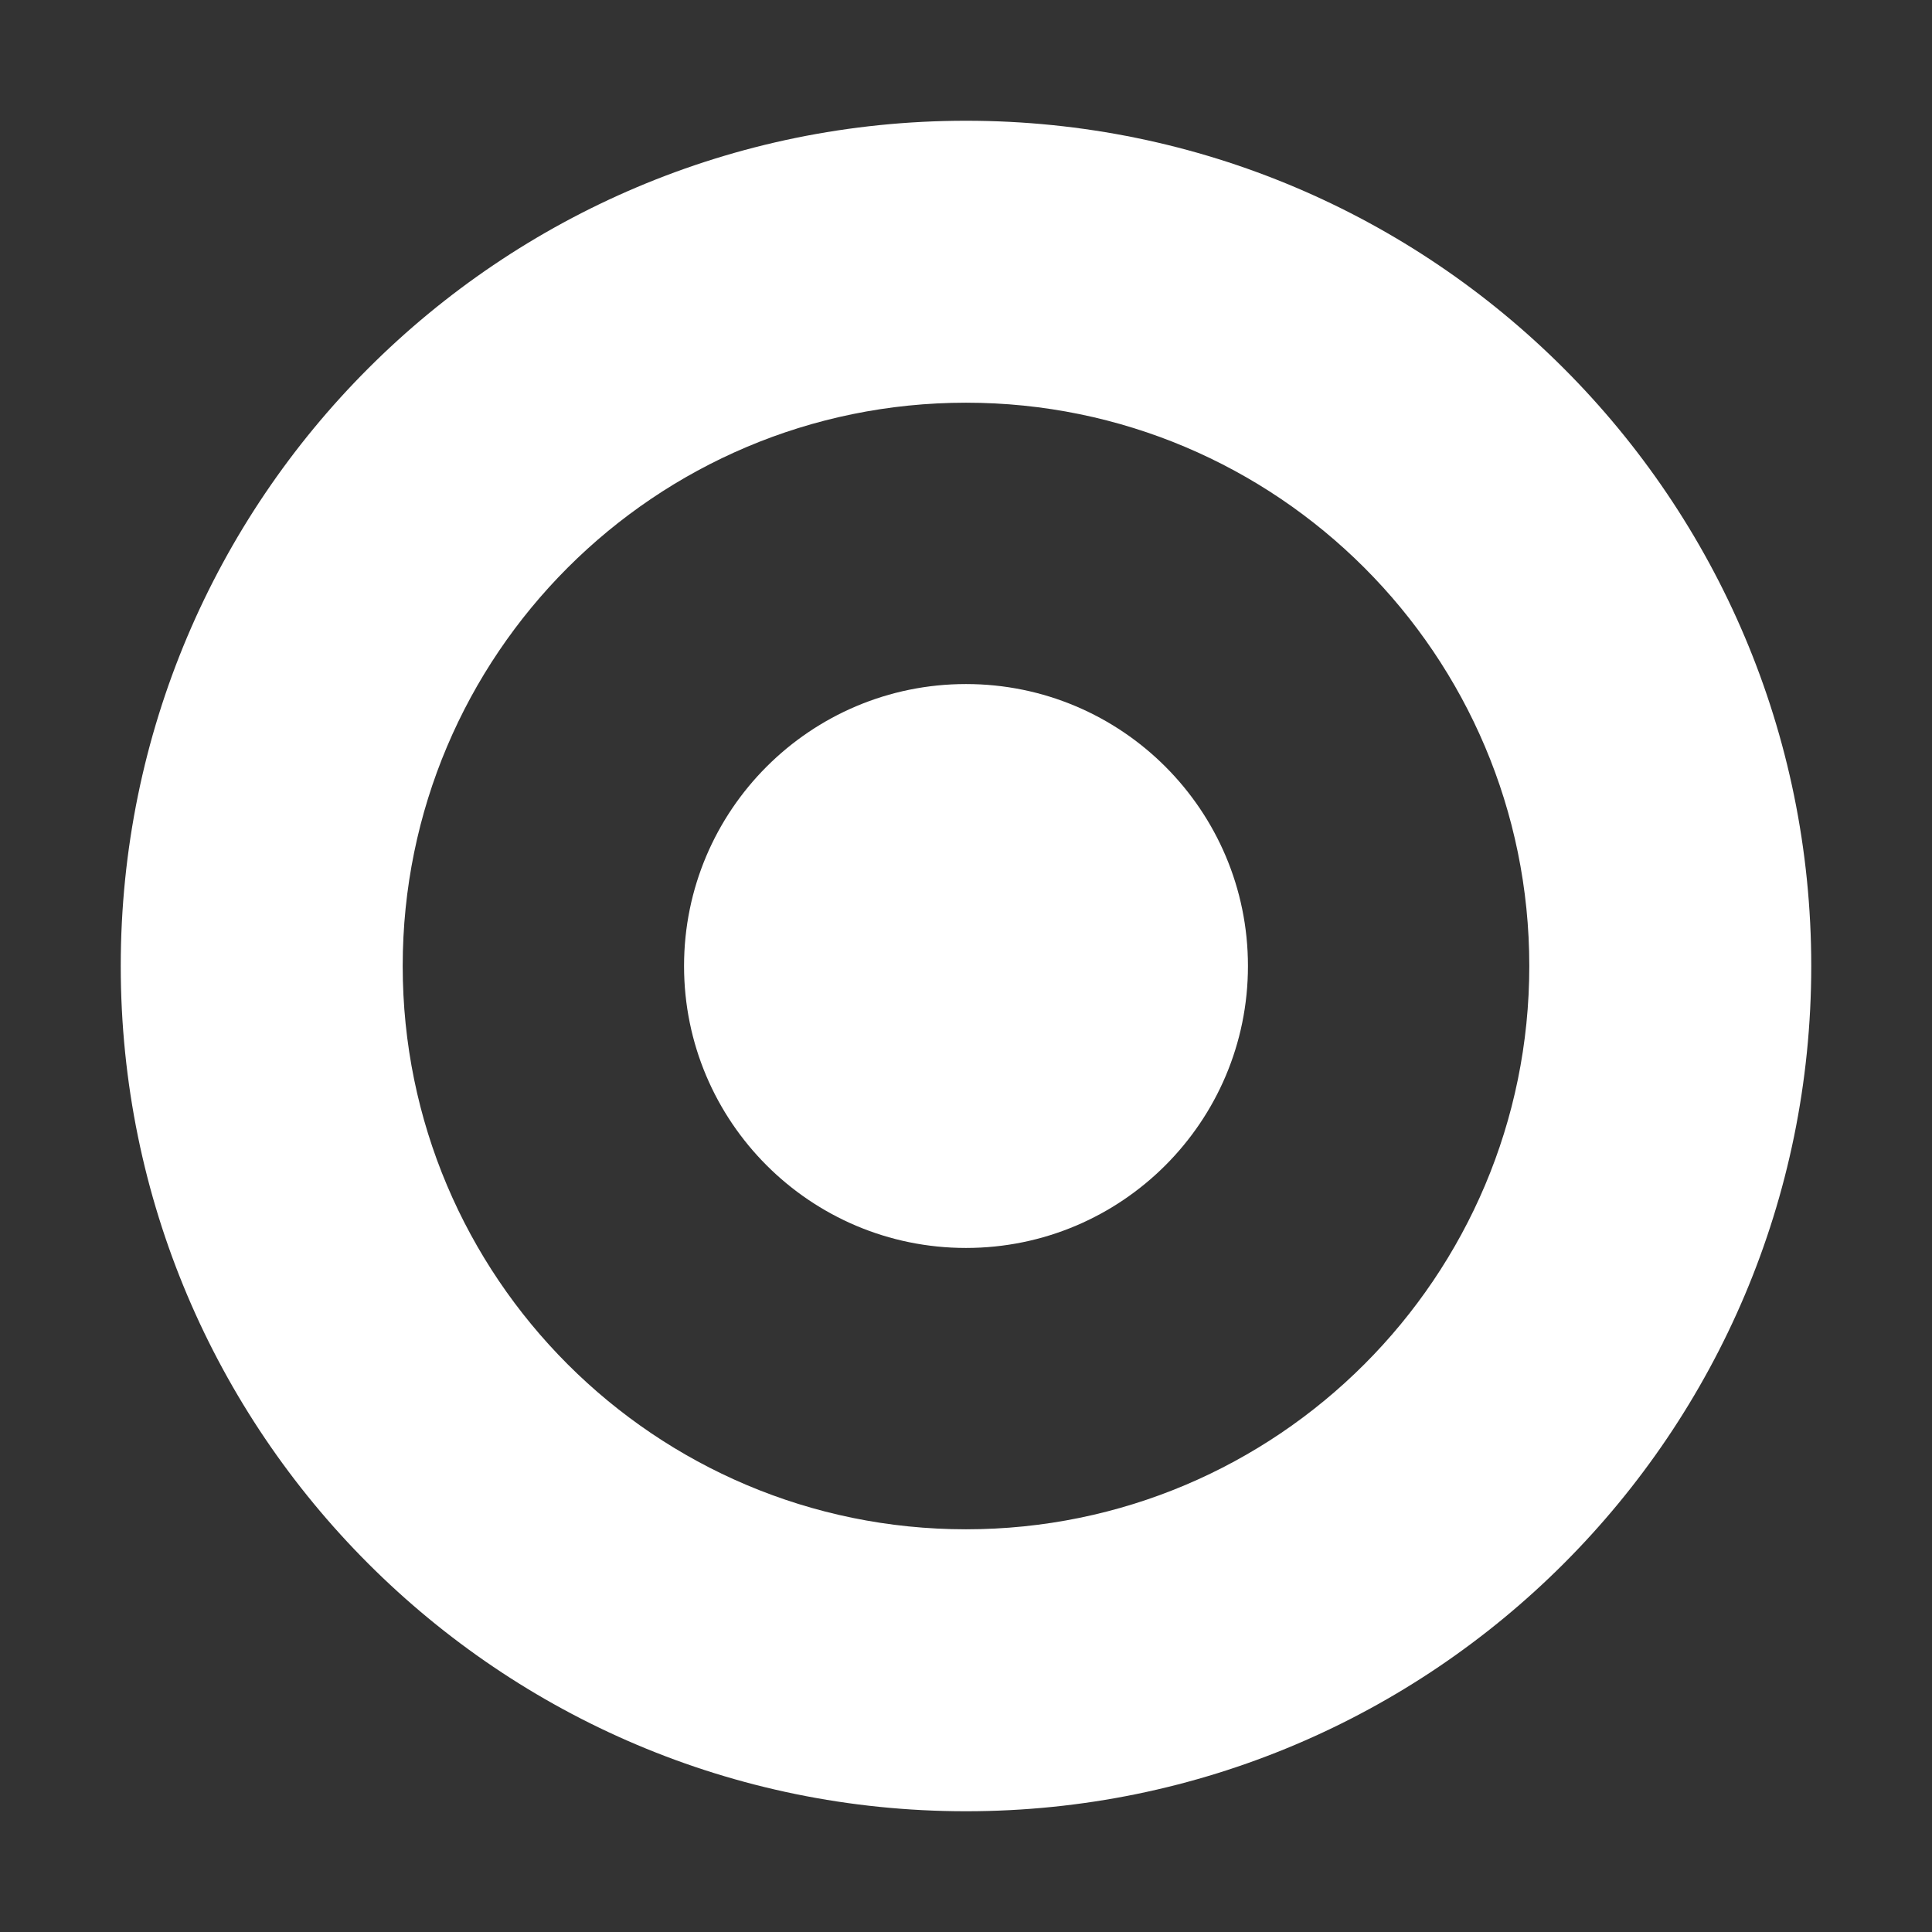
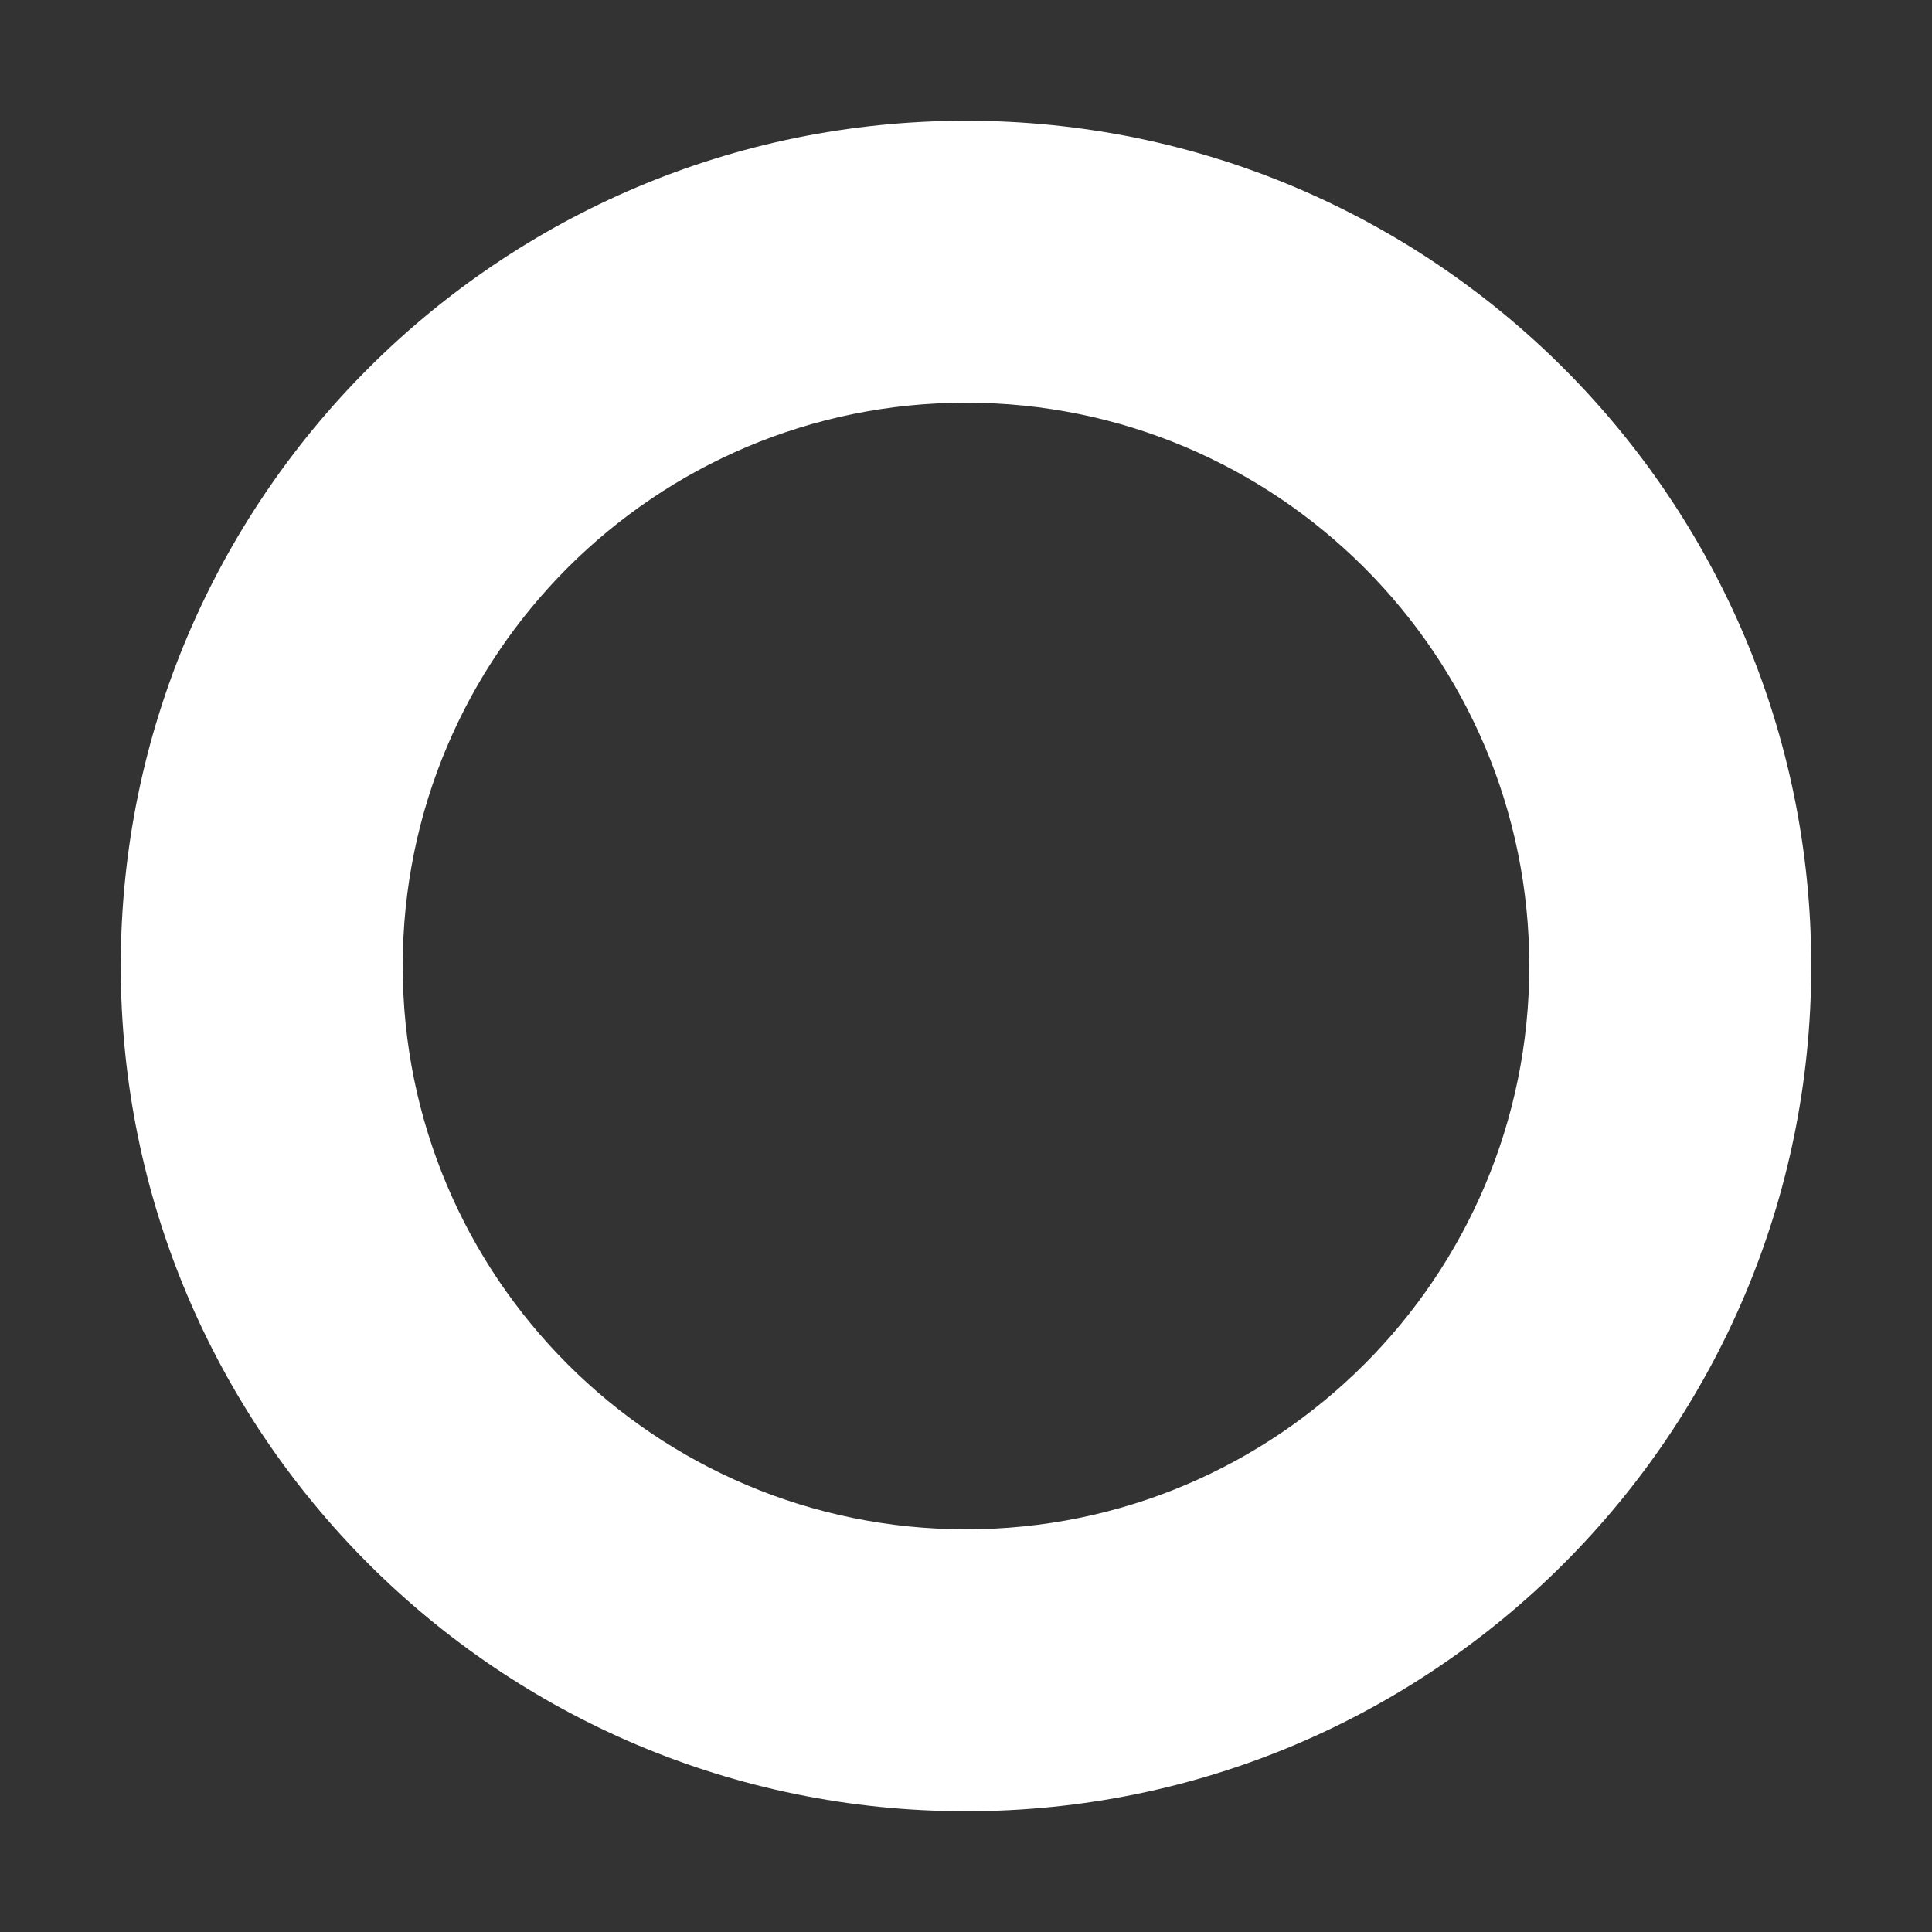
<svg xmlns="http://www.w3.org/2000/svg" width="32" height="32" viewBox="0 0 32 32">
  <rect x="0" y="0" width="32" height="32" fill="#333333" stroke="none" />
-   <path id="Path" fill="#ffffff" stroke="none" d="M 16 20.67 C 18.579 20.67 20.67 18.579 20.67 16 C 20.67 13.421 18.579 11.33 16 11.33 C 13.421 11.33 11.33 13.421 11.33 16 C 11.33 18.579 13.421 20.67 16 20.67" />
  <path id="path1" fill="#ffffff" fill-rule="evenodd" stroke="none" d="M 30 16 C 30 23.732 23.732 30 16 30 C 8.268 30 2 23.732 2 16 C 2 8.268 8.268 2 16 2 C 23.732 2 30 8.268 30 16 M 25.33 16 C 25.33 21.153 21.153 25.33 16 25.33 C 10.847 25.33 6.67 21.153 6.67 16 C 6.67 10.847 10.847 6.67 16 6.67 C 21.153 6.67 25.33 10.847 25.33 16" />
</svg>